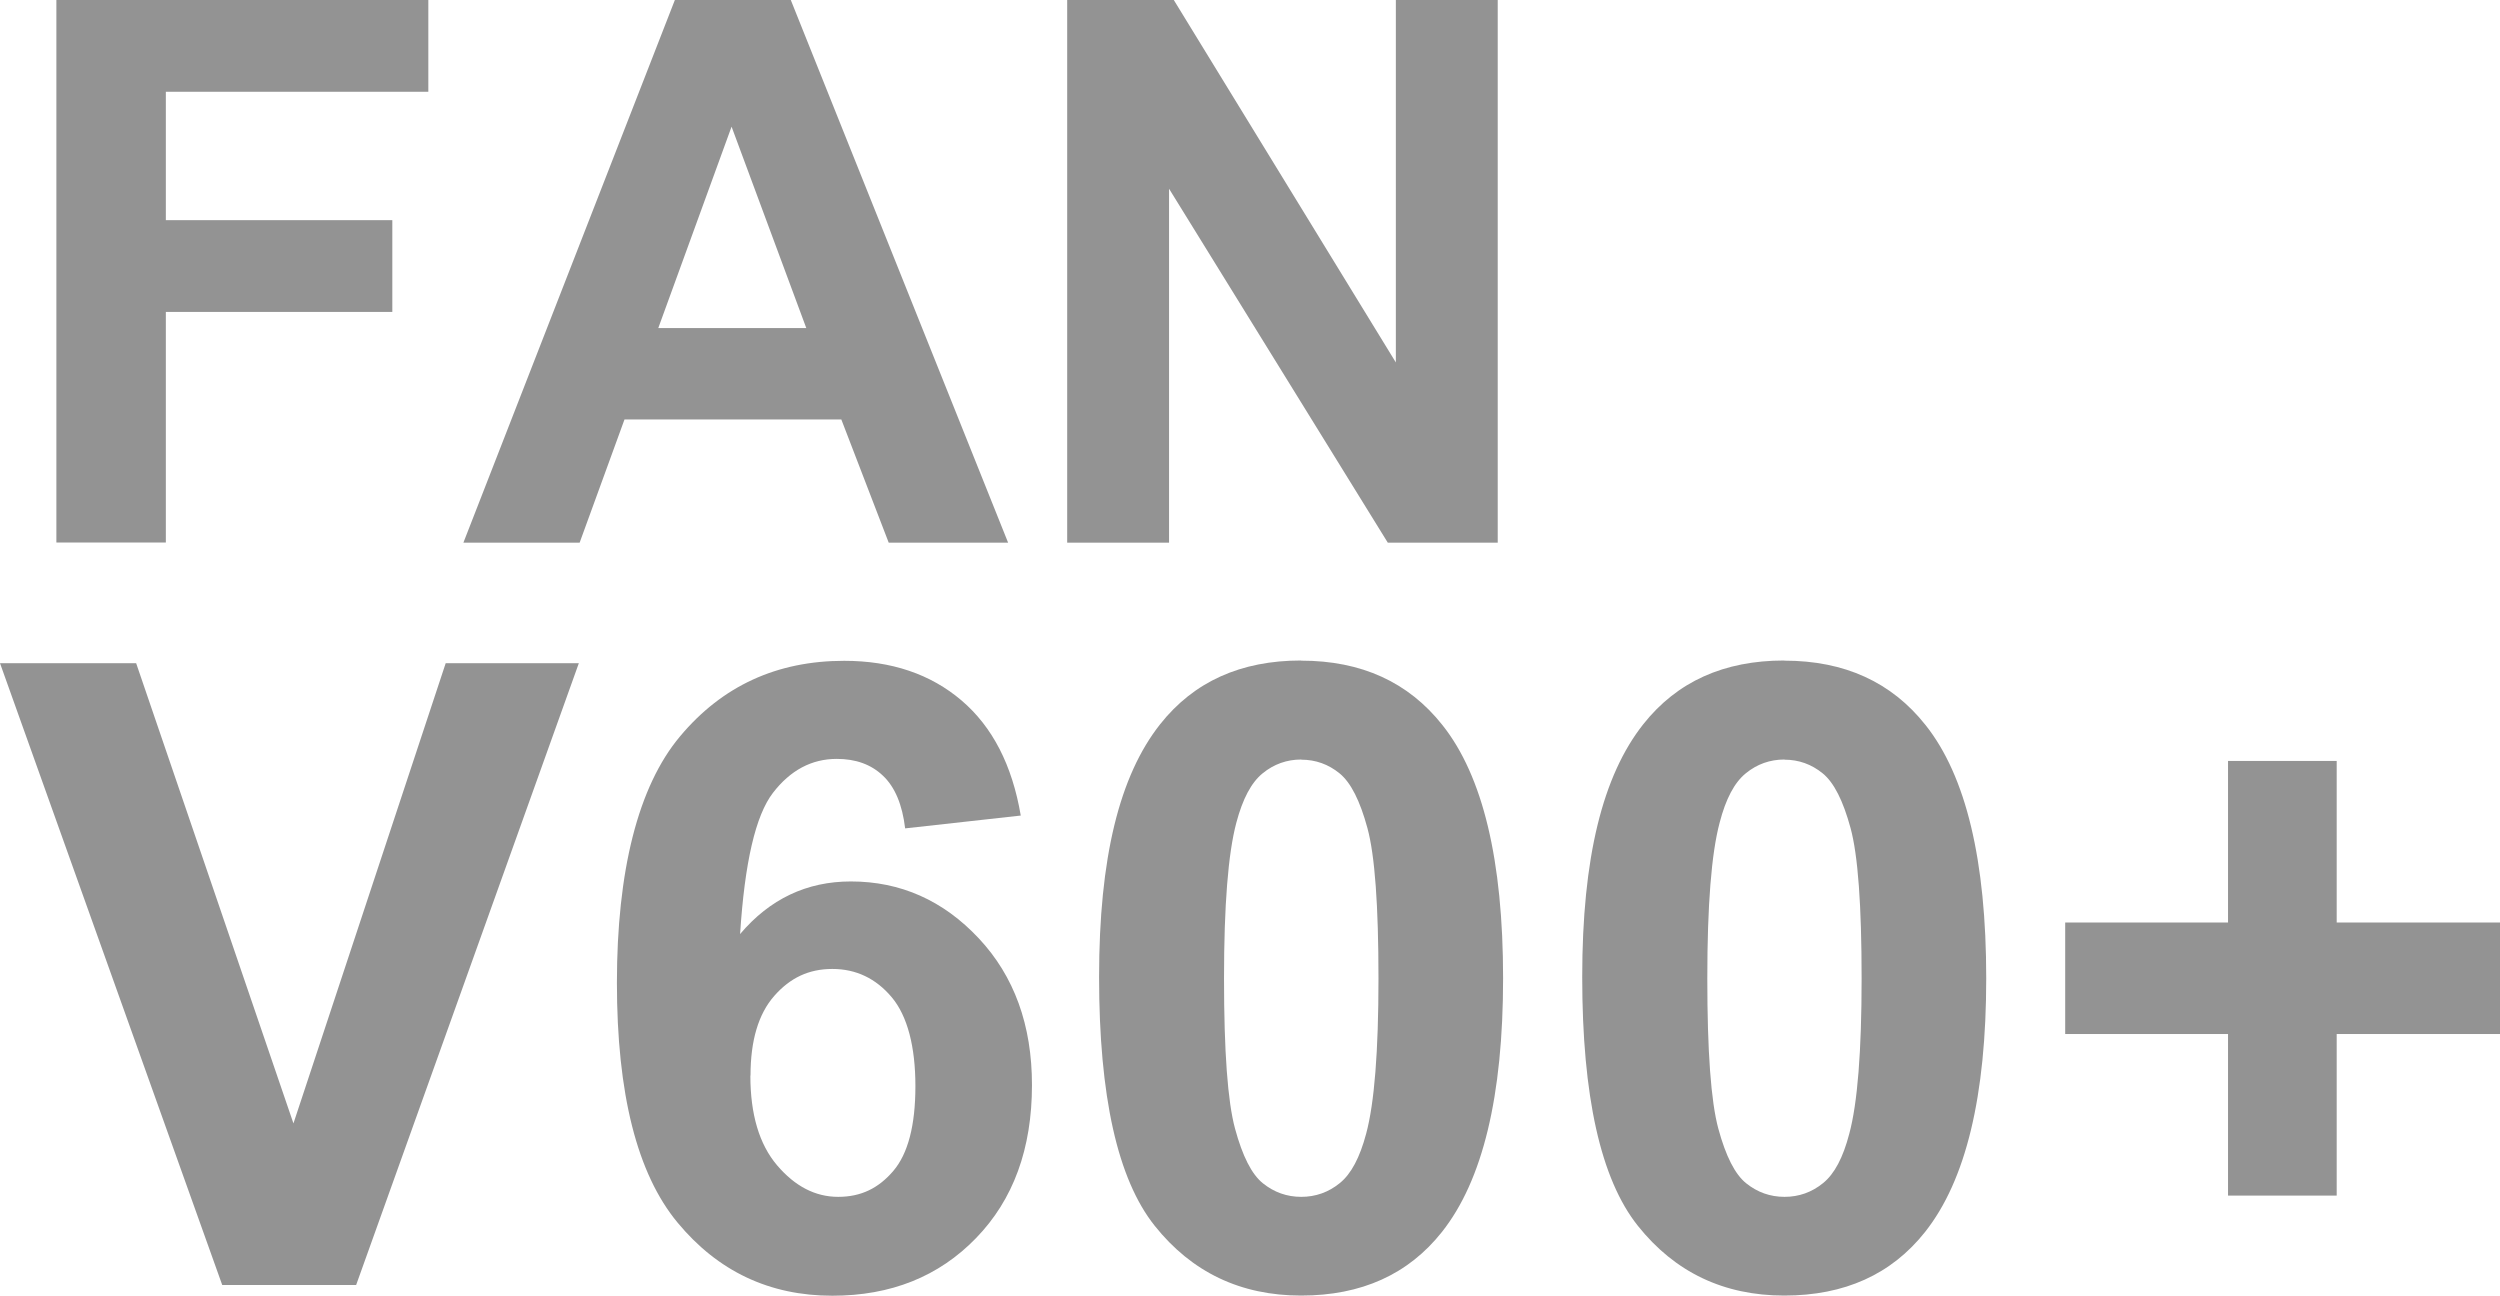
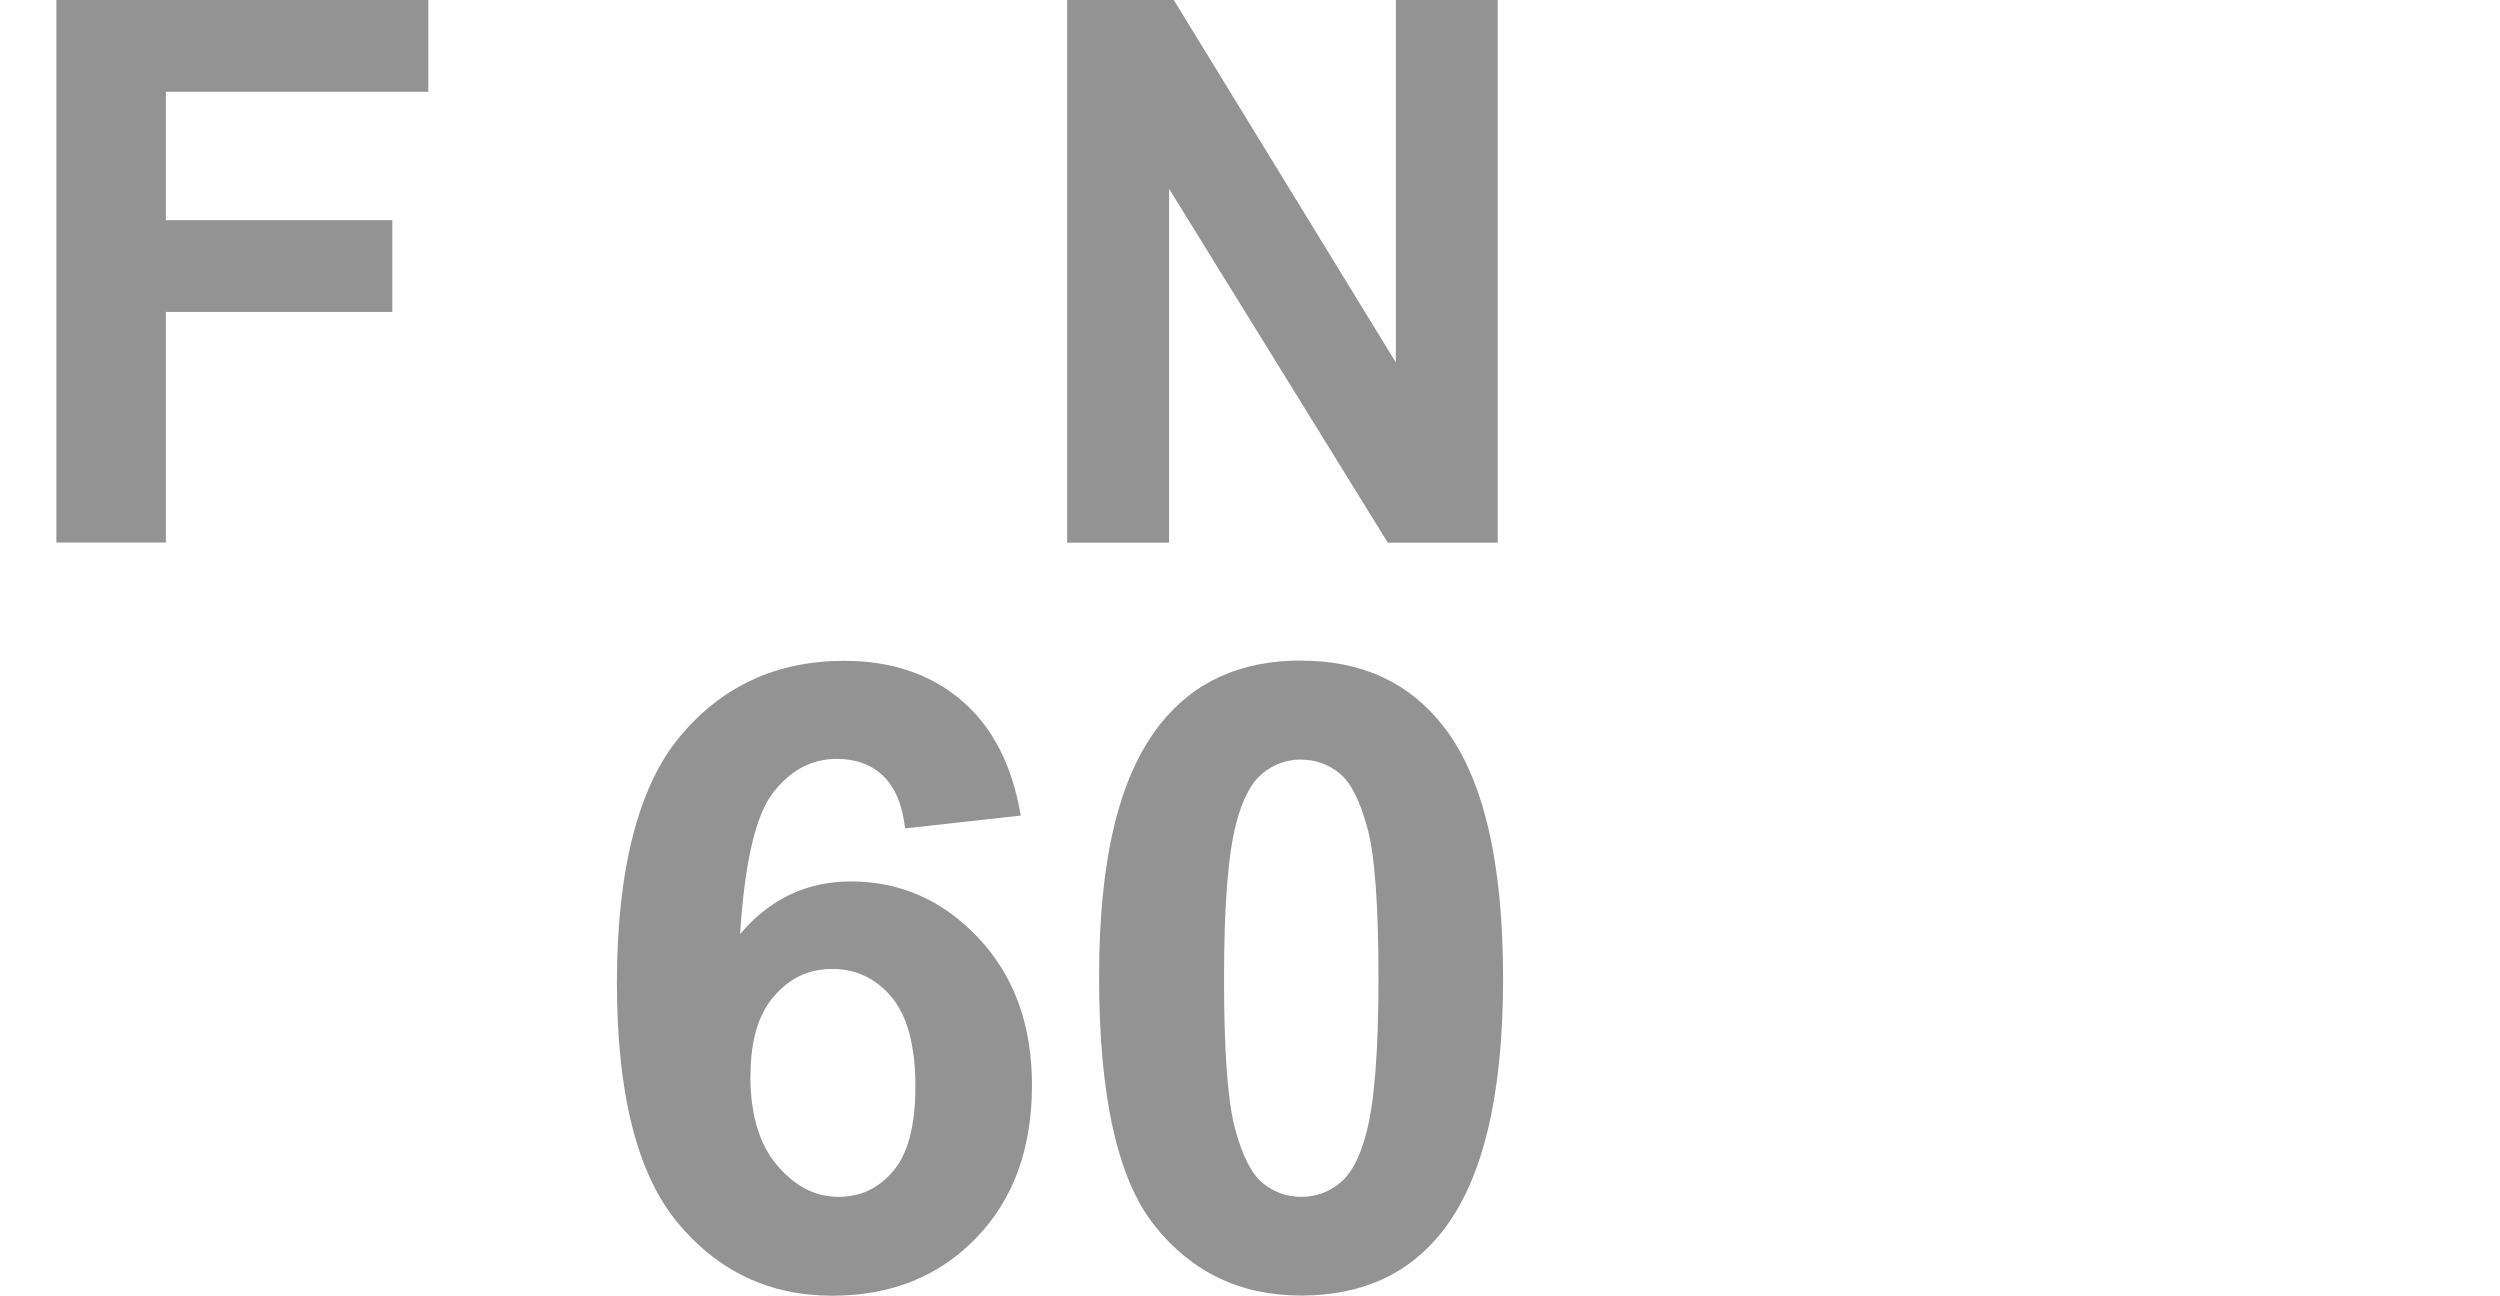
<svg xmlns="http://www.w3.org/2000/svg" id="_レイヤー_2" data-name="レイヤー 2" viewBox="0 0 158.29 82.04">
  <defs>
    <style>
      .cls-1 {
        fill: #939393;
      }
    </style>
  </defs>
  <g id="_レイヤー_1-2" data-name="レイヤー 1">
    <g>
      <path class="cls-1" d="M3.57,34.36V0h23.55v5.81H10.5v8.13h14.34v5.81h-14.34v14.6H3.57Z" />
-       <path class="cls-1" d="M63.82,34.36h-7.55l-3-7.8h-13.73l-2.84,7.8h-7.36L42.73,0h7.34l13.76,34.36ZM51.05,20.77l-4.73-12.75-4.64,12.75h9.38Z" />
      <path class="cls-1" d="M67.57,34.36V0h6.75l14.06,22.95V0h6.45v34.36h-6.96l-13.85-22.41v22.41h-6.45Z" />
-       <path class="cls-1" d="M14.07,81.36L0,41.99h8.62l9.96,29.14,9.64-29.14h8.43l-14.1,39.37h-8.49Z" />
      <path class="cls-1" d="M64.61,51.64l-7.3.81c-.18-1.5-.64-2.61-1.4-3.33-.75-.72-1.73-1.07-2.93-1.07-1.59,0-2.94.72-4.04,2.15-1.1,1.43-1.79,4.41-2.08,8.94,1.88-2.22,4.22-3.33,7.01-3.33,3.15,0,5.85,1.2,8.1,3.6,2.25,2.4,3.37,5.5,3.37,9.29,0,4.03-1.18,7.26-3.54,9.69-2.36,2.44-5.4,3.65-9.1,3.65-3.97,0-7.24-1.54-9.8-4.63-2.56-3.09-3.84-8.15-3.84-15.19s1.33-12.42,4-15.6c2.67-3.19,6.13-4.78,10.39-4.78,2.99,0,5.47.84,7.43,2.51,1.96,1.67,3.21,4.1,3.75,7.29ZM47.51,68.1c0,2.45.56,4.35,1.69,5.68,1.13,1.33,2.42,2,3.87,2s2.56-.55,3.49-1.64c.93-1.09,1.4-2.88,1.4-5.37s-.5-4.44-1.5-5.63c-1-1.19-2.26-1.79-3.76-1.79s-2.68.57-3.68,1.71c-1,1.14-1.5,2.82-1.5,5.04Z" />
-       <path class="cls-1" d="M82.39,41.83c3.81,0,6.79,1.36,8.94,4.08,2.56,3.22,3.84,8.57,3.84,16.03s-1.29,12.8-3.87,16.06c-2.13,2.69-5.1,4.03-8.92,4.03s-6.92-1.47-9.27-4.42c-2.35-2.95-3.52-8.2-3.52-15.75s1.29-12.75,3.87-16.01c2.13-2.69,5.1-4.03,8.92-4.03ZM82.39,48.09c-.91,0-1.73.29-2.44.87-.72.58-1.27,1.62-1.67,3.13-.52,1.95-.78,5.24-.78,9.86s.23,7.79.7,9.52c.47,1.73,1.05,2.88,1.76,3.45.71.57,1.52.86,2.43.86s1.73-.29,2.44-.87c.72-.58,1.27-1.62,1.67-3.13.52-1.93.78-5.21.78-9.83s-.23-7.79-.7-9.52c-.47-1.73-1.05-2.88-1.76-3.46-.71-.58-1.52-.87-2.43-.87Z" />
-       <path class="cls-1" d="M112.98,41.83c3.81,0,6.79,1.36,8.94,4.08,2.56,3.22,3.84,8.57,3.84,16.03s-1.29,12.8-3.87,16.06c-2.13,2.69-5.1,4.03-8.92,4.03s-6.92-1.47-9.27-4.42c-2.35-2.95-3.52-8.2-3.52-15.75s1.29-12.75,3.87-16.01c2.13-2.69,5.1-4.03,8.92-4.03ZM112.98,48.09c-.91,0-1.73.29-2.44.87-.72.58-1.27,1.62-1.66,3.13-.52,1.95-.78,5.24-.78,9.86s.23,7.79.7,9.52c.47,1.73,1.05,2.88,1.76,3.45.71.57,1.52.86,2.43.86s1.73-.29,2.44-.87c.72-.58,1.27-1.62,1.66-3.13.52-1.93.78-5.21.78-9.83s-.23-7.79-.7-9.52c-.47-1.73-1.05-2.88-1.76-3.46-.71-.58-1.52-.87-2.43-.87Z" />
-       <path class="cls-1" d="M141.07,75.7v-10.23h-10.31v-7.06h10.31v-10.23h6.88v10.23h10.34v7.06h-10.34v10.23h-6.88Z" />
+       <path class="cls-1" d="M82.39,41.83c3.81,0,6.79,1.36,8.94,4.08,2.56,3.22,3.84,8.57,3.84,16.03s-1.29,12.8-3.87,16.06c-2.13,2.69-5.1,4.03-8.92,4.03s-6.92-1.47-9.27-4.42c-2.35-2.95-3.52-8.2-3.52-15.75s1.29-12.75,3.87-16.01c2.13-2.69,5.1-4.03,8.92-4.03M82.39,48.09c-.91,0-1.73.29-2.44.87-.72.58-1.27,1.62-1.67,3.13-.52,1.95-.78,5.24-.78,9.86s.23,7.79.7,9.52c.47,1.73,1.05,2.88,1.76,3.45.71.57,1.52.86,2.43.86s1.73-.29,2.44-.87c.72-.58,1.27-1.62,1.67-3.13.52-1.93.78-5.21.78-9.83s-.23-7.79-.7-9.52c-.47-1.73-1.05-2.88-1.76-3.46-.71-.58-1.52-.87-2.43-.87Z" />
    </g>
  </g>
</svg>